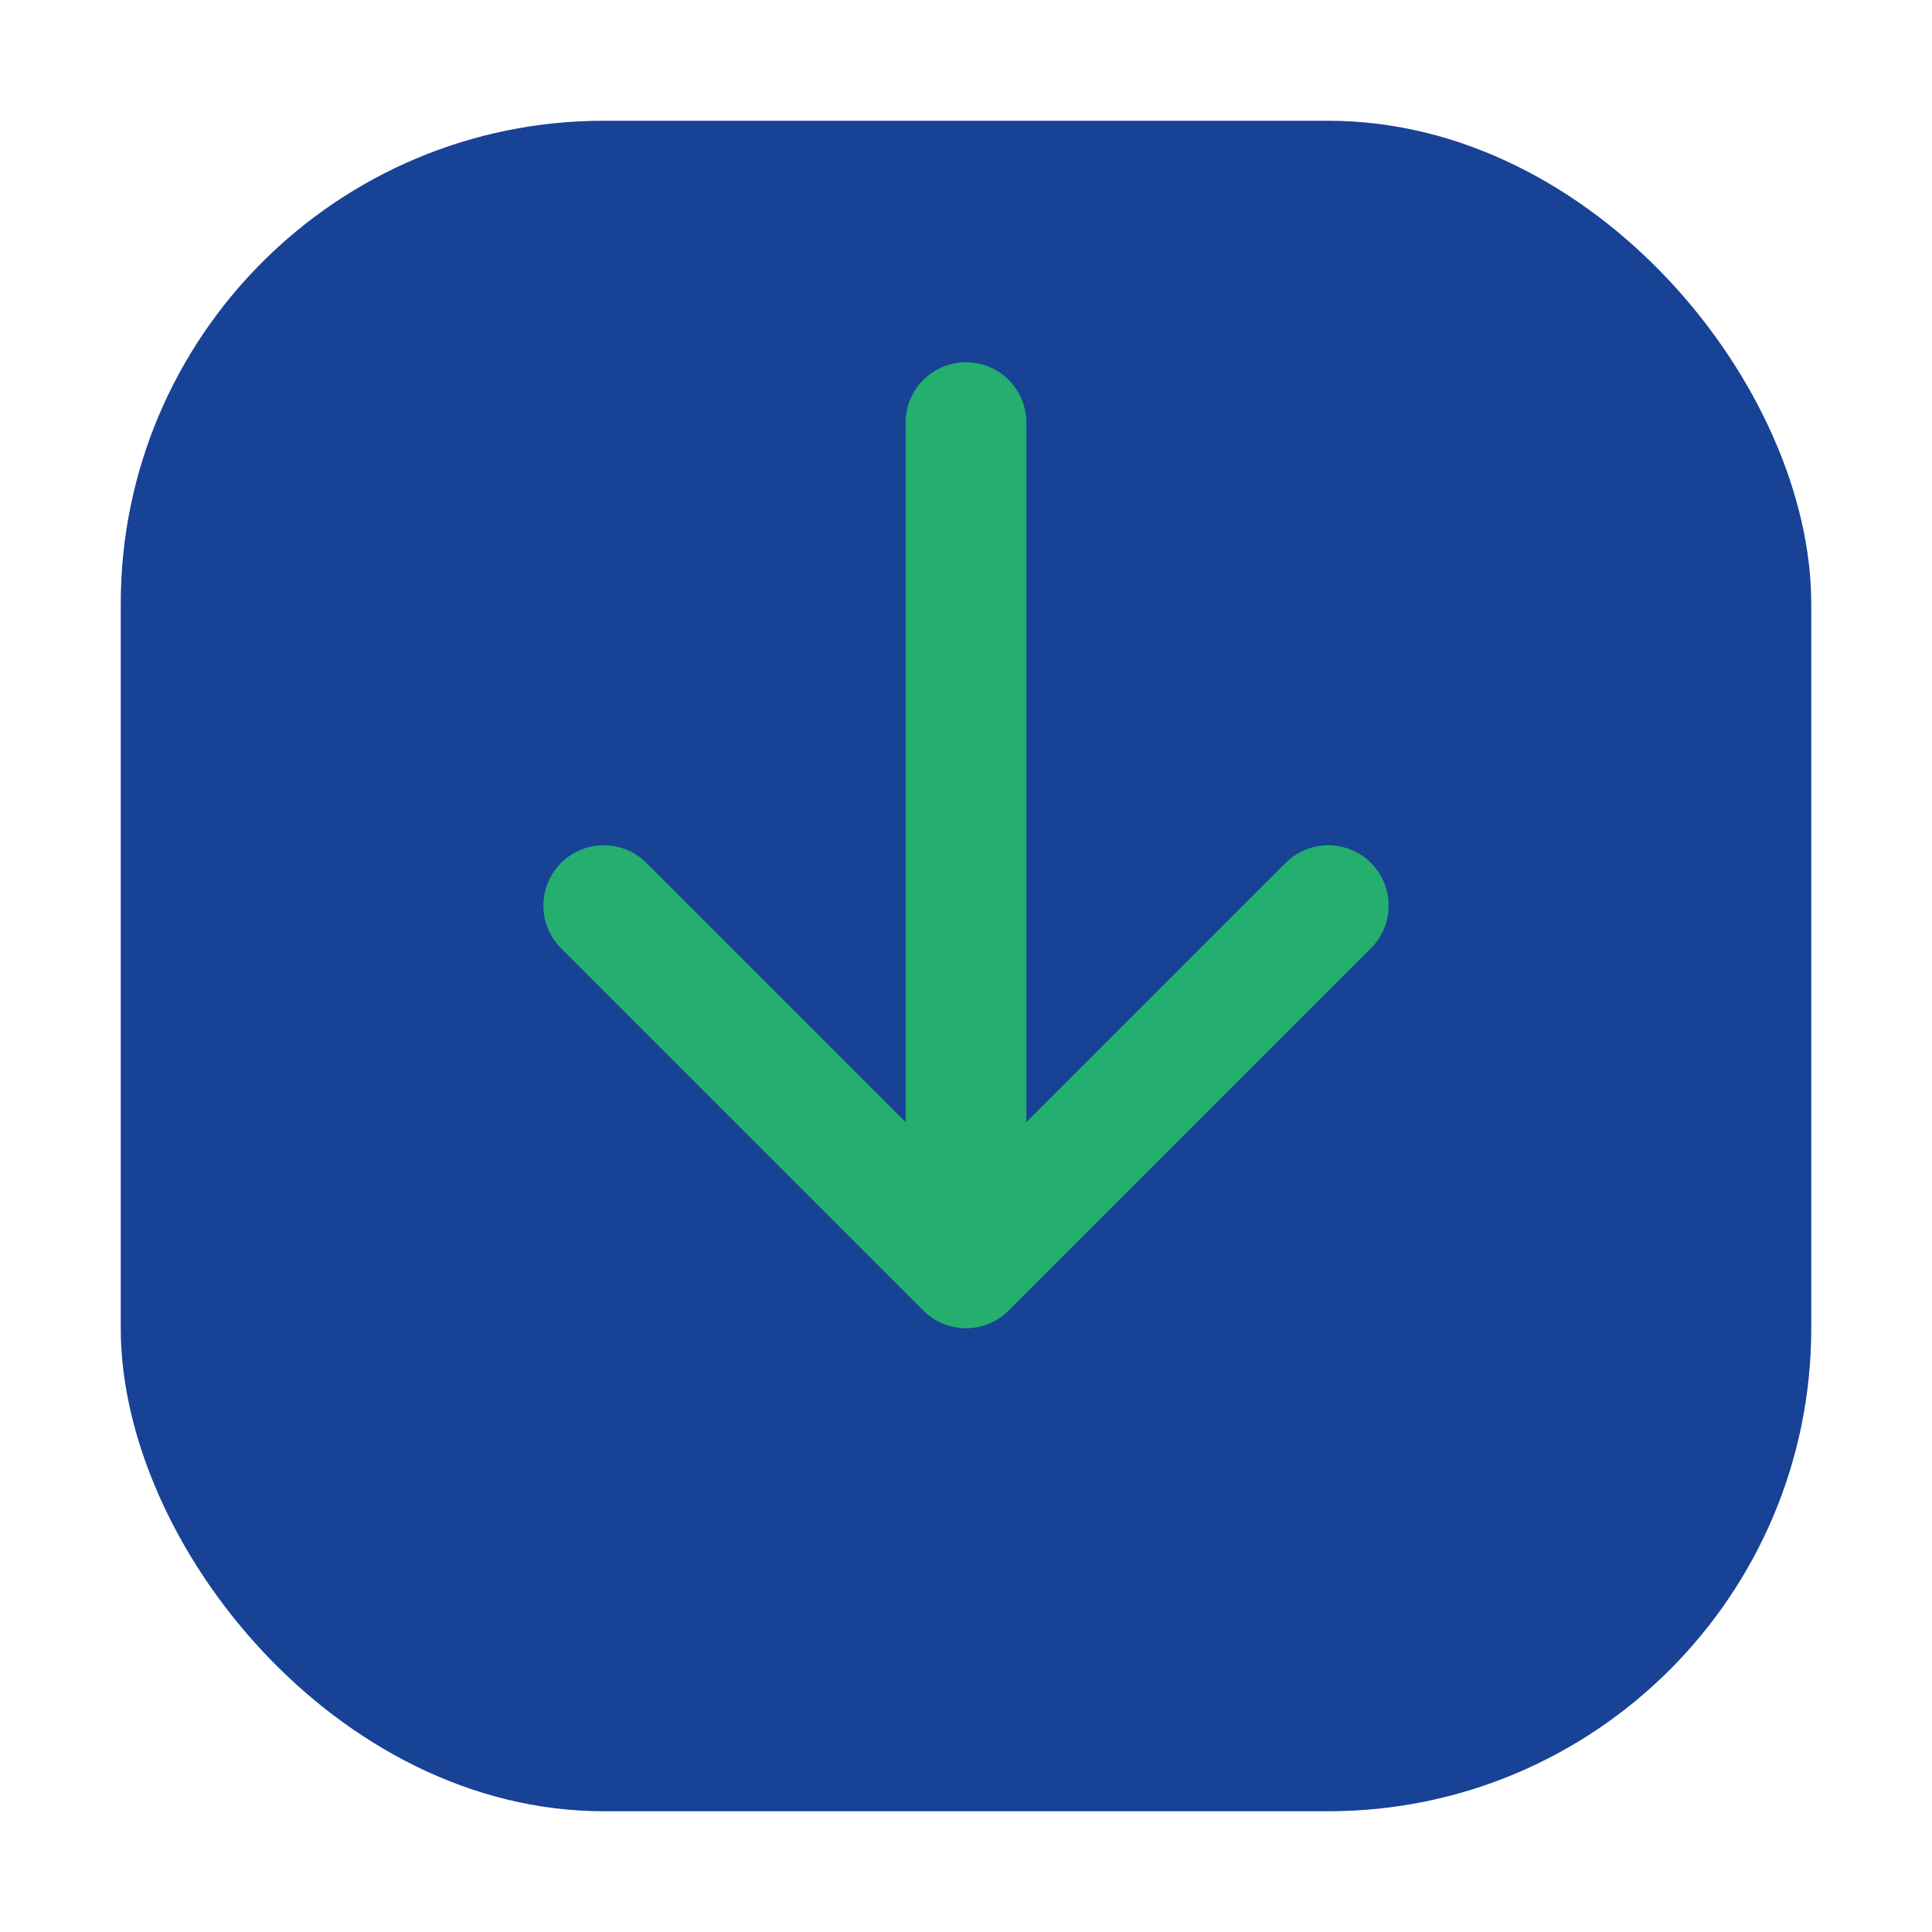
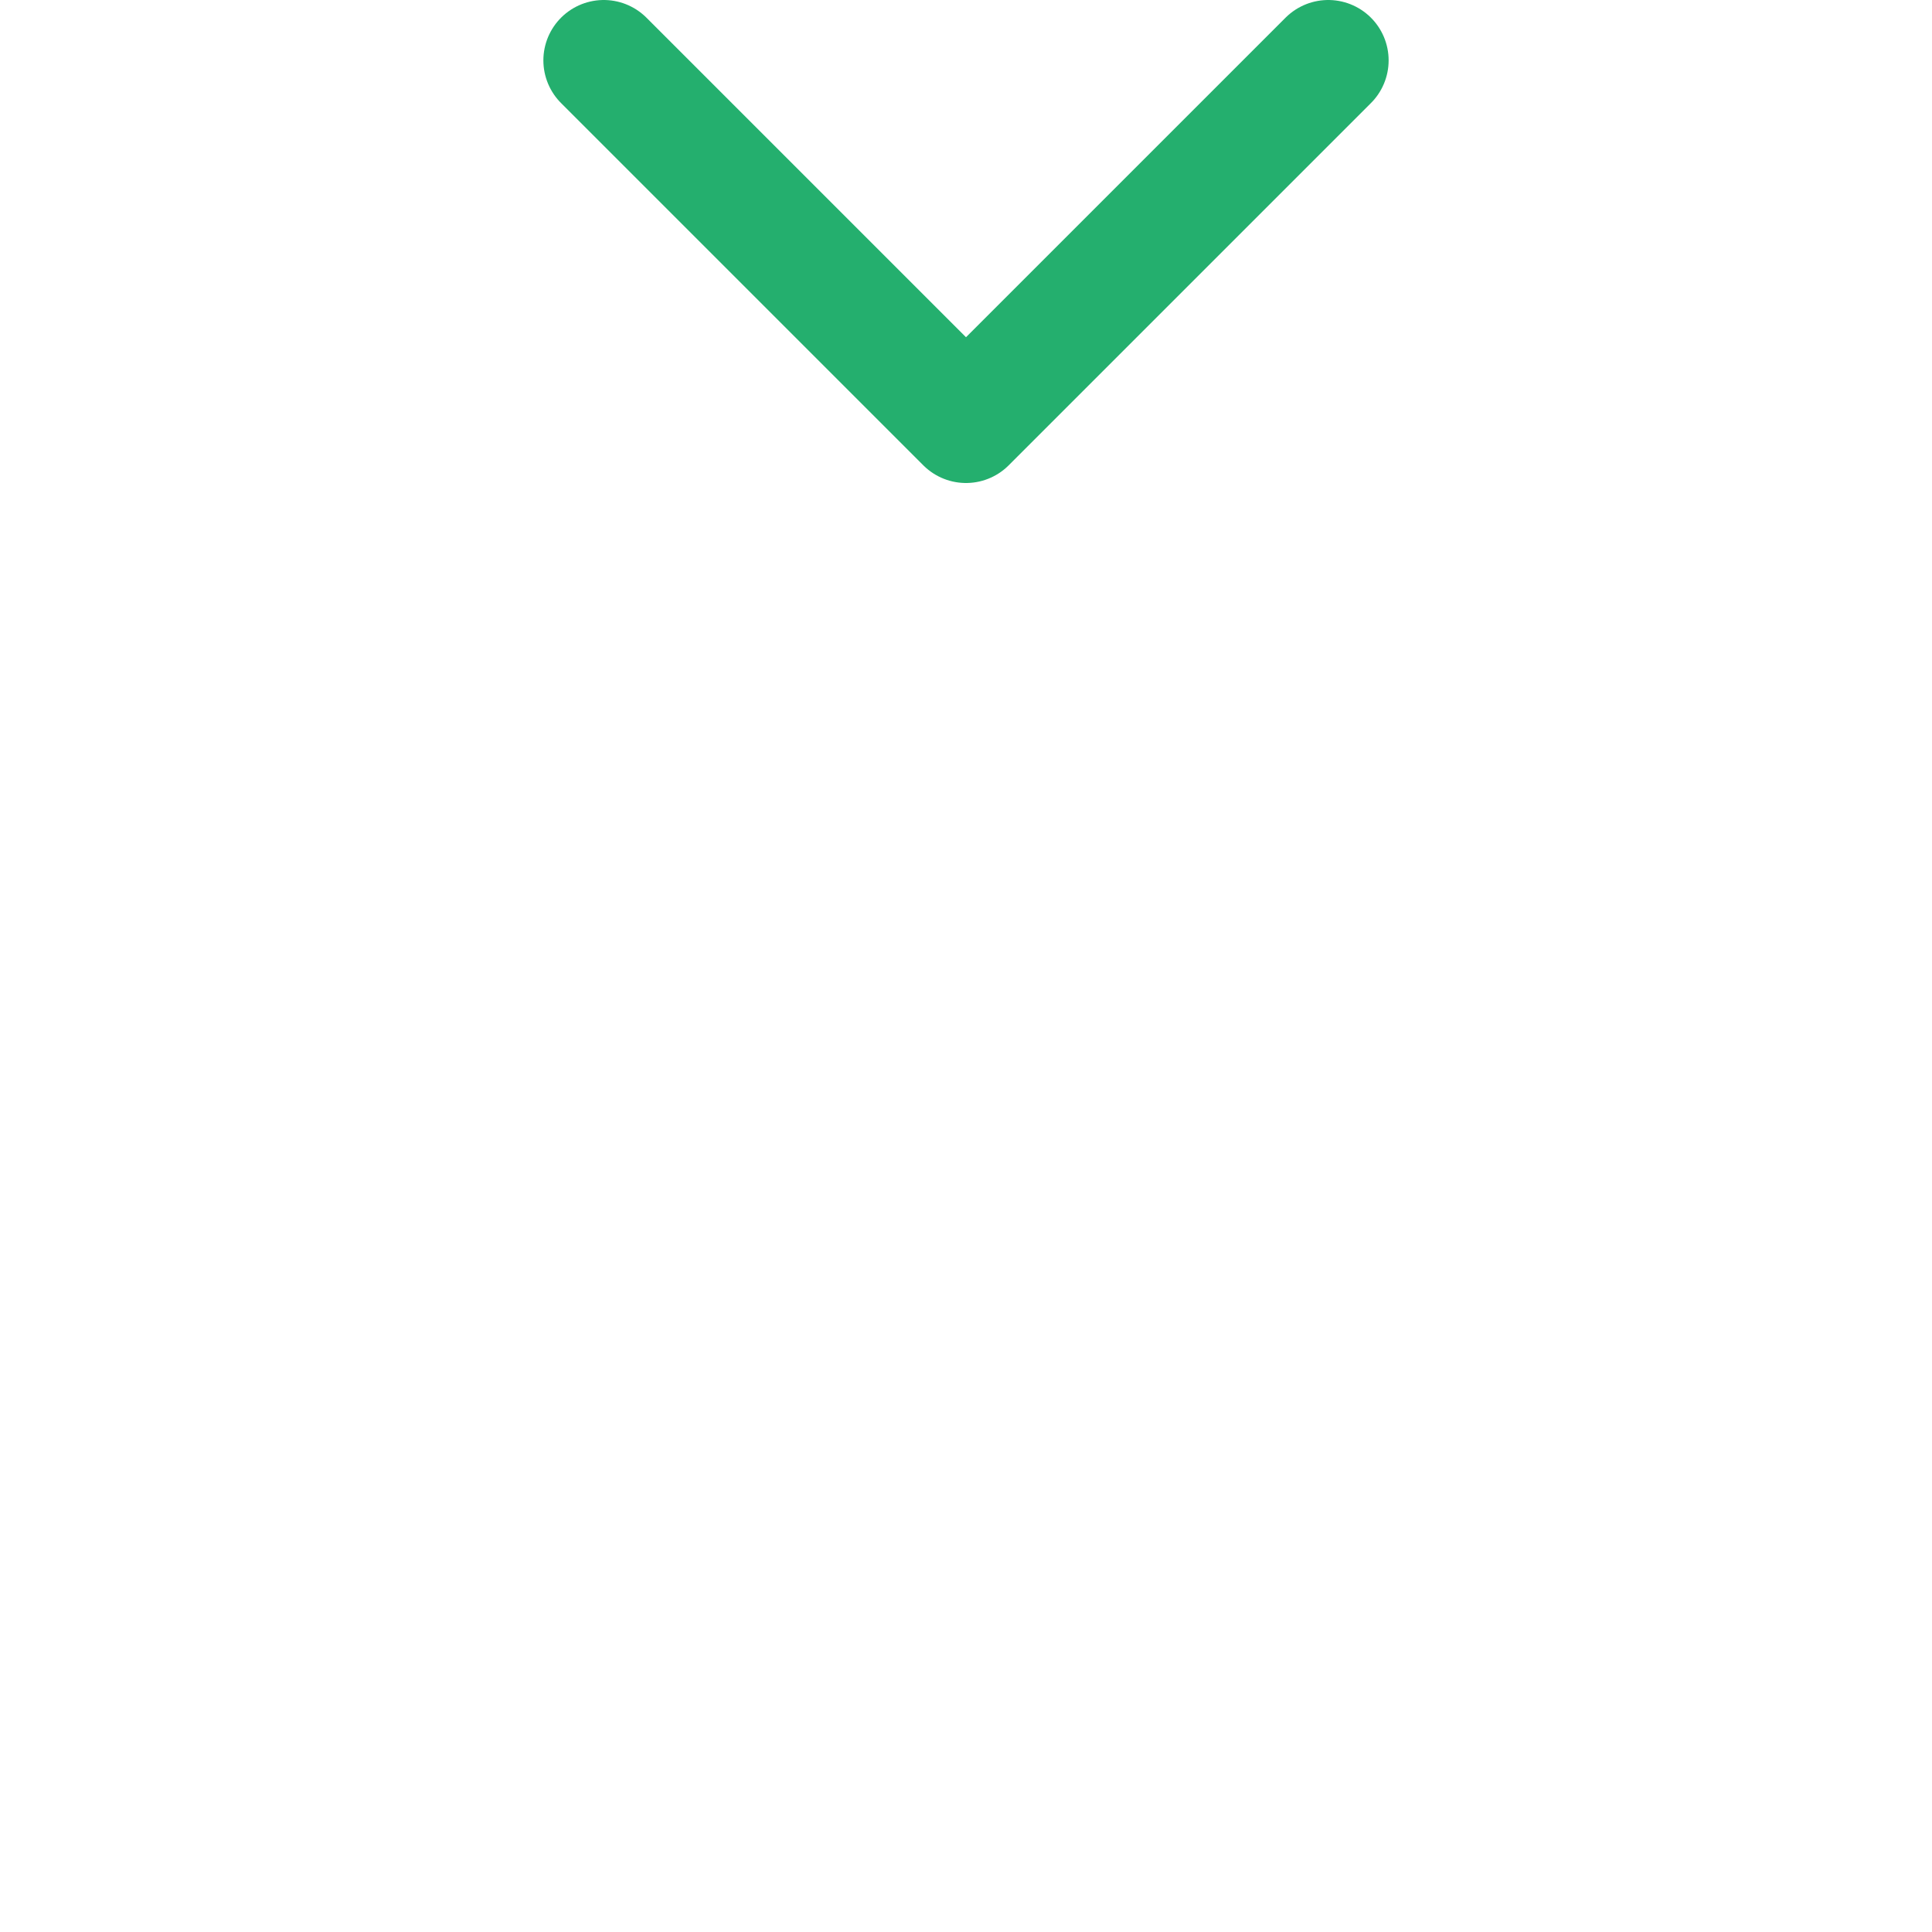
<svg xmlns="http://www.w3.org/2000/svg" width="32" height="32" viewBox="0 0 32 32">
-   <rect x="2" y="2" width="28" height="28" rx="8" fill="#184296" />
-   <path d="M16 7v14m0 0l6-6m-6 6l-6-6" stroke="#24AF6E" stroke-width="2" stroke-linecap="round" stroke-linejoin="round" />
+   <path d="M16 7m0 0l6-6m-6 6l-6-6" stroke="#24AF6E" stroke-width="2" stroke-linecap="round" stroke-linejoin="round" />
</svg>